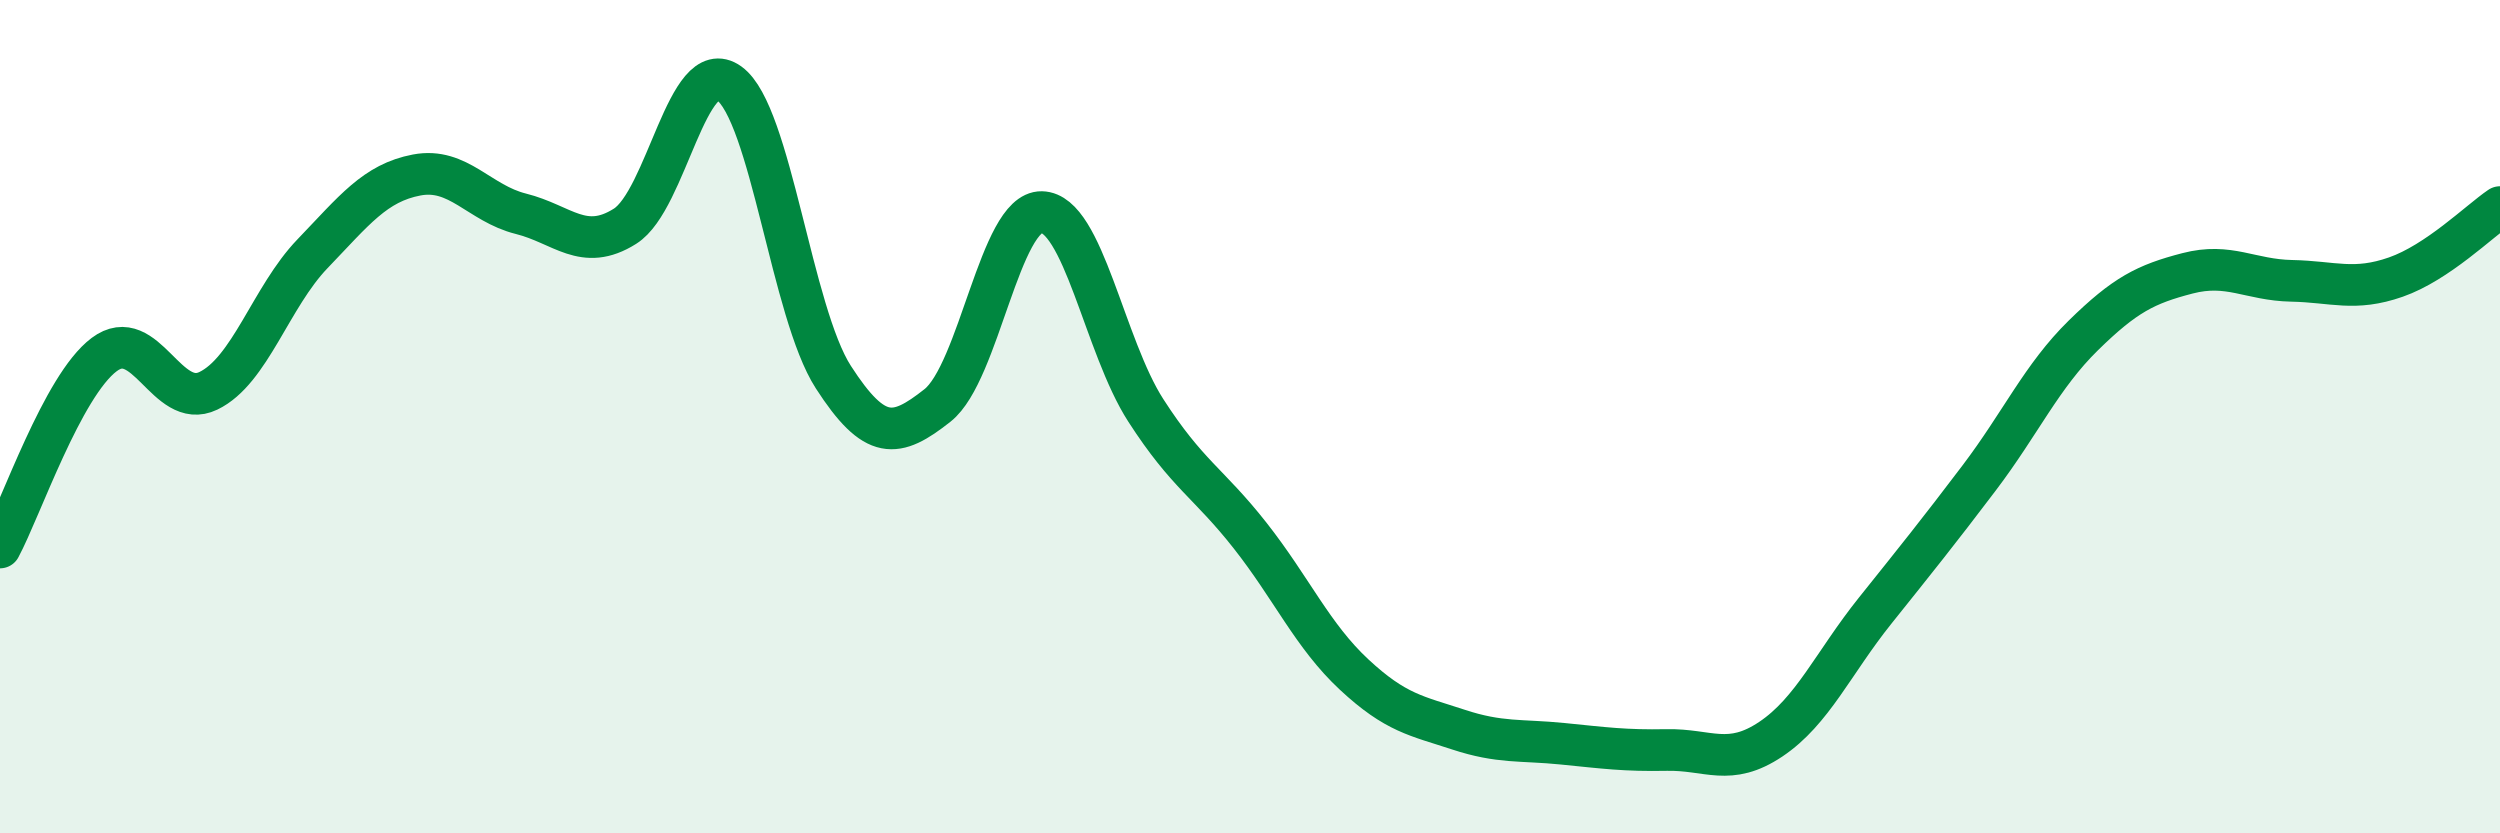
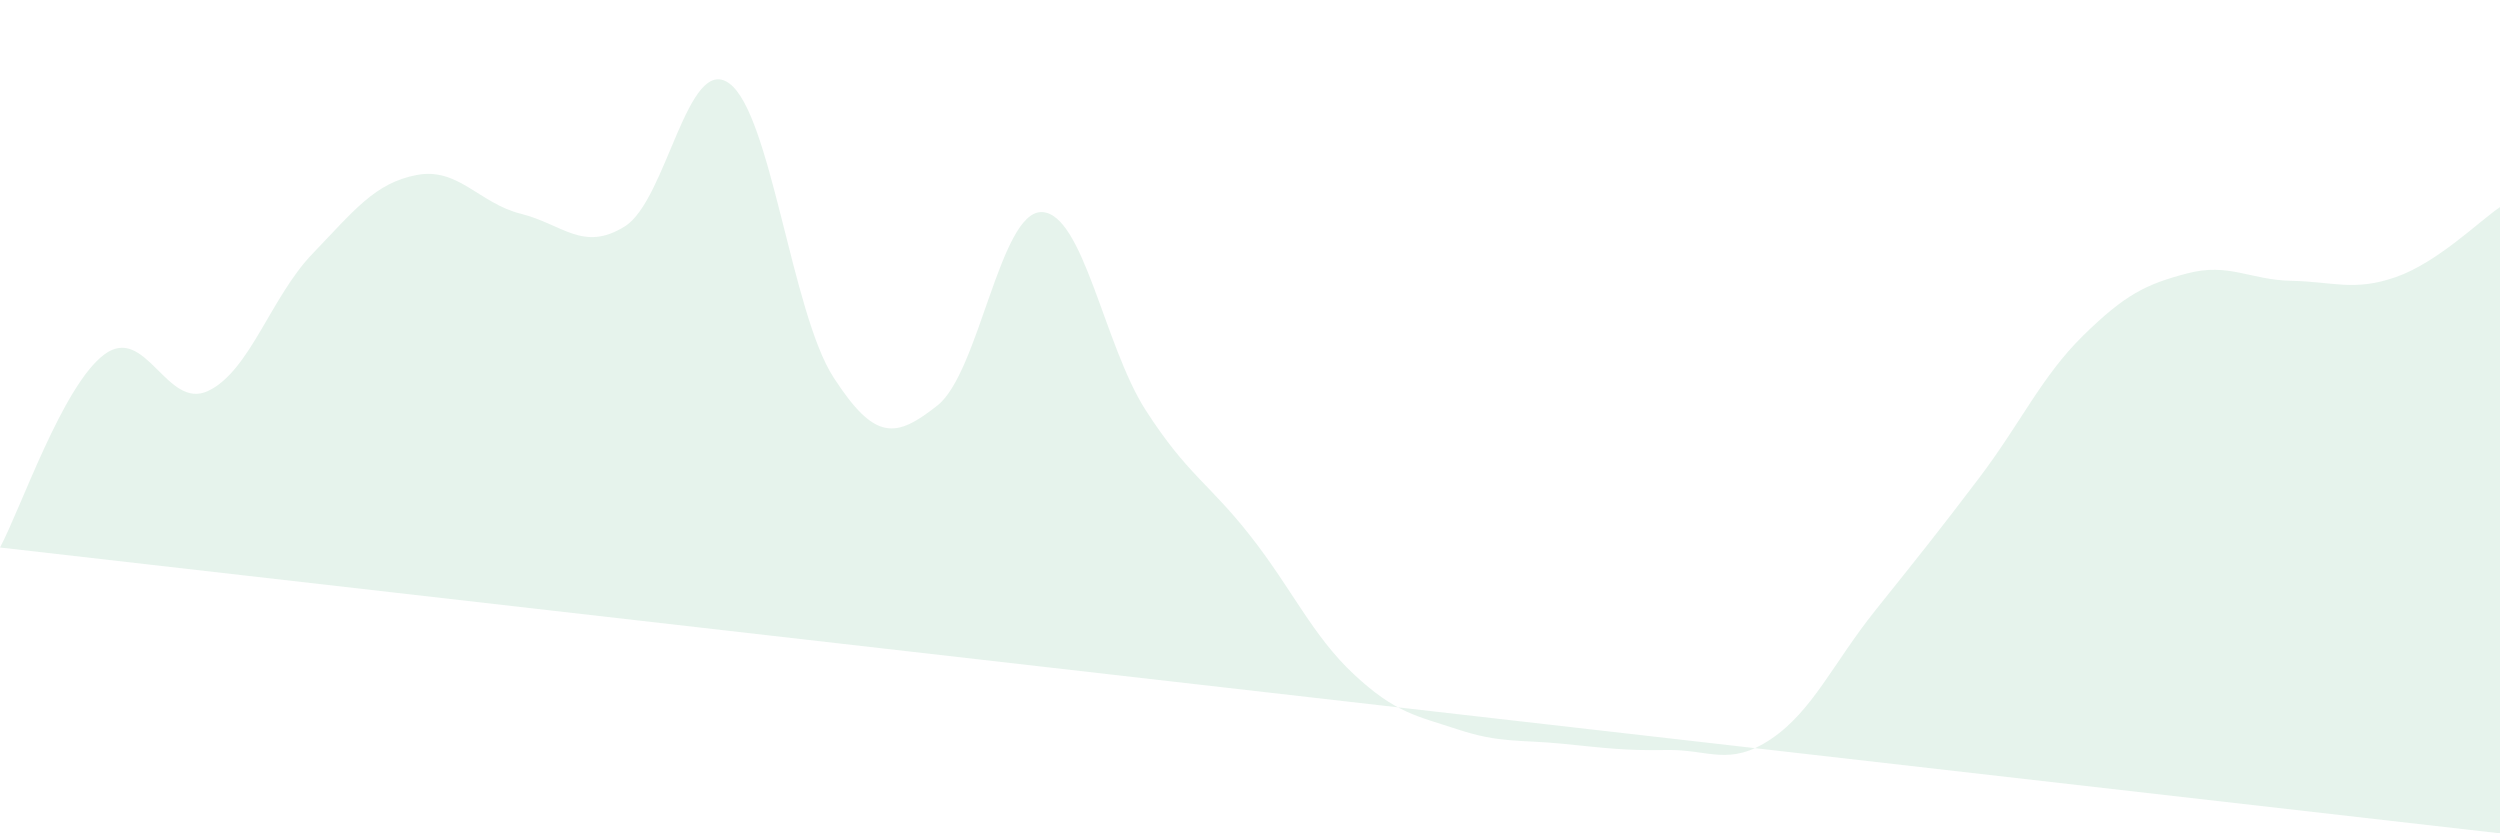
<svg xmlns="http://www.w3.org/2000/svg" width="60" height="20" viewBox="0 0 60 20">
-   <path d="M 0,13.14 C 0.5,12.21 1.5,9.26 2.5,8.51 C 3.5,7.76 4,9.86 5,9.38 C 6,8.9 6.5,7.13 7.5,6.09 C 8.5,5.05 9,4.39 10,4.2 C 11,4.01 11.5,4.88 12.5,5.13 C 13.5,5.38 14,6.06 15,5.43 C 16,4.8 16.5,1.28 17.5,2 C 18.5,2.72 19,7.5 20,9.05 C 21,10.6 21.5,10.52 22.5,9.73 C 23.5,8.94 24,5.07 25,5.09 C 26,5.11 26.5,8.3 27.5,9.85 C 28.5,11.4 29,11.58 30,12.85 C 31,14.12 31.5,15.26 32.5,16.19 C 33.5,17.12 34,17.18 35,17.51 C 36,17.84 36.5,17.75 37.5,17.85 C 38.5,17.95 39,18.02 40,18 C 41,17.98 41.5,18.41 42.5,17.74 C 43.5,17.07 44,15.91 45,14.66 C 46,13.41 46.5,12.79 47.5,11.47 C 48.5,10.15 49,9.03 50,8.05 C 51,7.07 51.5,6.82 52.5,6.56 C 53.5,6.3 54,6.72 55,6.74 C 56,6.76 56.5,7 57.5,6.65 C 58.5,6.3 59.5,5.31 60,4.97L60 20L0 20Z" fill="#008740" opacity="0.1" stroke-linecap="round" stroke-linejoin="round" />
-   <path d="M 0,13.14 C 0.5,12.21 1.5,9.26 2.5,8.51 C 3.5,7.76 4,9.86 5,9.38 C 6,8.9 6.5,7.13 7.5,6.09 C 8.5,5.05 9,4.39 10,4.2 C 11,4.01 11.5,4.88 12.5,5.13 C 13.5,5.38 14,6.06 15,5.43 C 16,4.8 16.5,1.28 17.5,2 C 18.5,2.72 19,7.5 20,9.05 C 21,10.6 21.5,10.52 22.5,9.73 C 23.5,8.94 24,5.07 25,5.09 C 26,5.11 26.5,8.3 27.5,9.85 C 28.5,11.4 29,11.58 30,12.85 C 31,14.12 31.5,15.26 32.5,16.19 C 33.5,17.12 34,17.18 35,17.51 C 36,17.84 36.5,17.75 37.5,17.85 C 38.5,17.95 39,18.02 40,18 C 41,17.98 41.5,18.41 42.5,17.74 C 43.5,17.07 44,15.91 45,14.66 C 46,13.41 46.5,12.79 47.5,11.47 C 48.5,10.15 49,9.03 50,8.05 C 51,7.07 51.5,6.82 52.5,6.56 C 53.5,6.3 54,6.72 55,6.74 C 56,6.76 56.5,7 57.5,6.65 C 58.5,6.3 59.5,5.31 60,4.97" stroke="#008740" stroke-width="1" fill="none" stroke-linecap="round" stroke-linejoin="round" />
+   <path d="M 0,13.14 C 0.5,12.21 1.5,9.26 2.5,8.51 C 3.5,7.76 4,9.86 5,9.38 C 6,8.9 6.5,7.13 7.5,6.09 C 8.5,5.05 9,4.39 10,4.2 C 11,4.01 11.5,4.88 12.5,5.13 C 13.5,5.38 14,6.06 15,5.43 C 16,4.8 16.5,1.28 17.5,2 C 18.5,2.72 19,7.5 20,9.05 C 21,10.6 21.5,10.52 22.5,9.73 C 23.5,8.94 24,5.07 25,5.09 C 26,5.11 26.5,8.3 27.5,9.85 C 28.5,11.4 29,11.58 30,12.85 C 31,14.12 31.5,15.26 32.5,16.19 C 33.5,17.12 34,17.18 35,17.51 C 36,17.84 36.5,17.75 37.5,17.85 C 38.5,17.95 39,18.02 40,18 C 41,17.98 41.5,18.41 42.5,17.74 C 43.5,17.07 44,15.91 45,14.66 C 46,13.41 46.5,12.79 47.5,11.47 C 48.5,10.15 49,9.03 50,8.05 C 51,7.07 51.5,6.82 52.5,6.56 C 53.5,6.3 54,6.72 55,6.74 C 56,6.76 56.5,7 57.5,6.65 C 58.5,6.3 59.5,5.31 60,4.97L60 20Z" fill="#008740" opacity="0.1" stroke-linecap="round" stroke-linejoin="round" />
</svg>